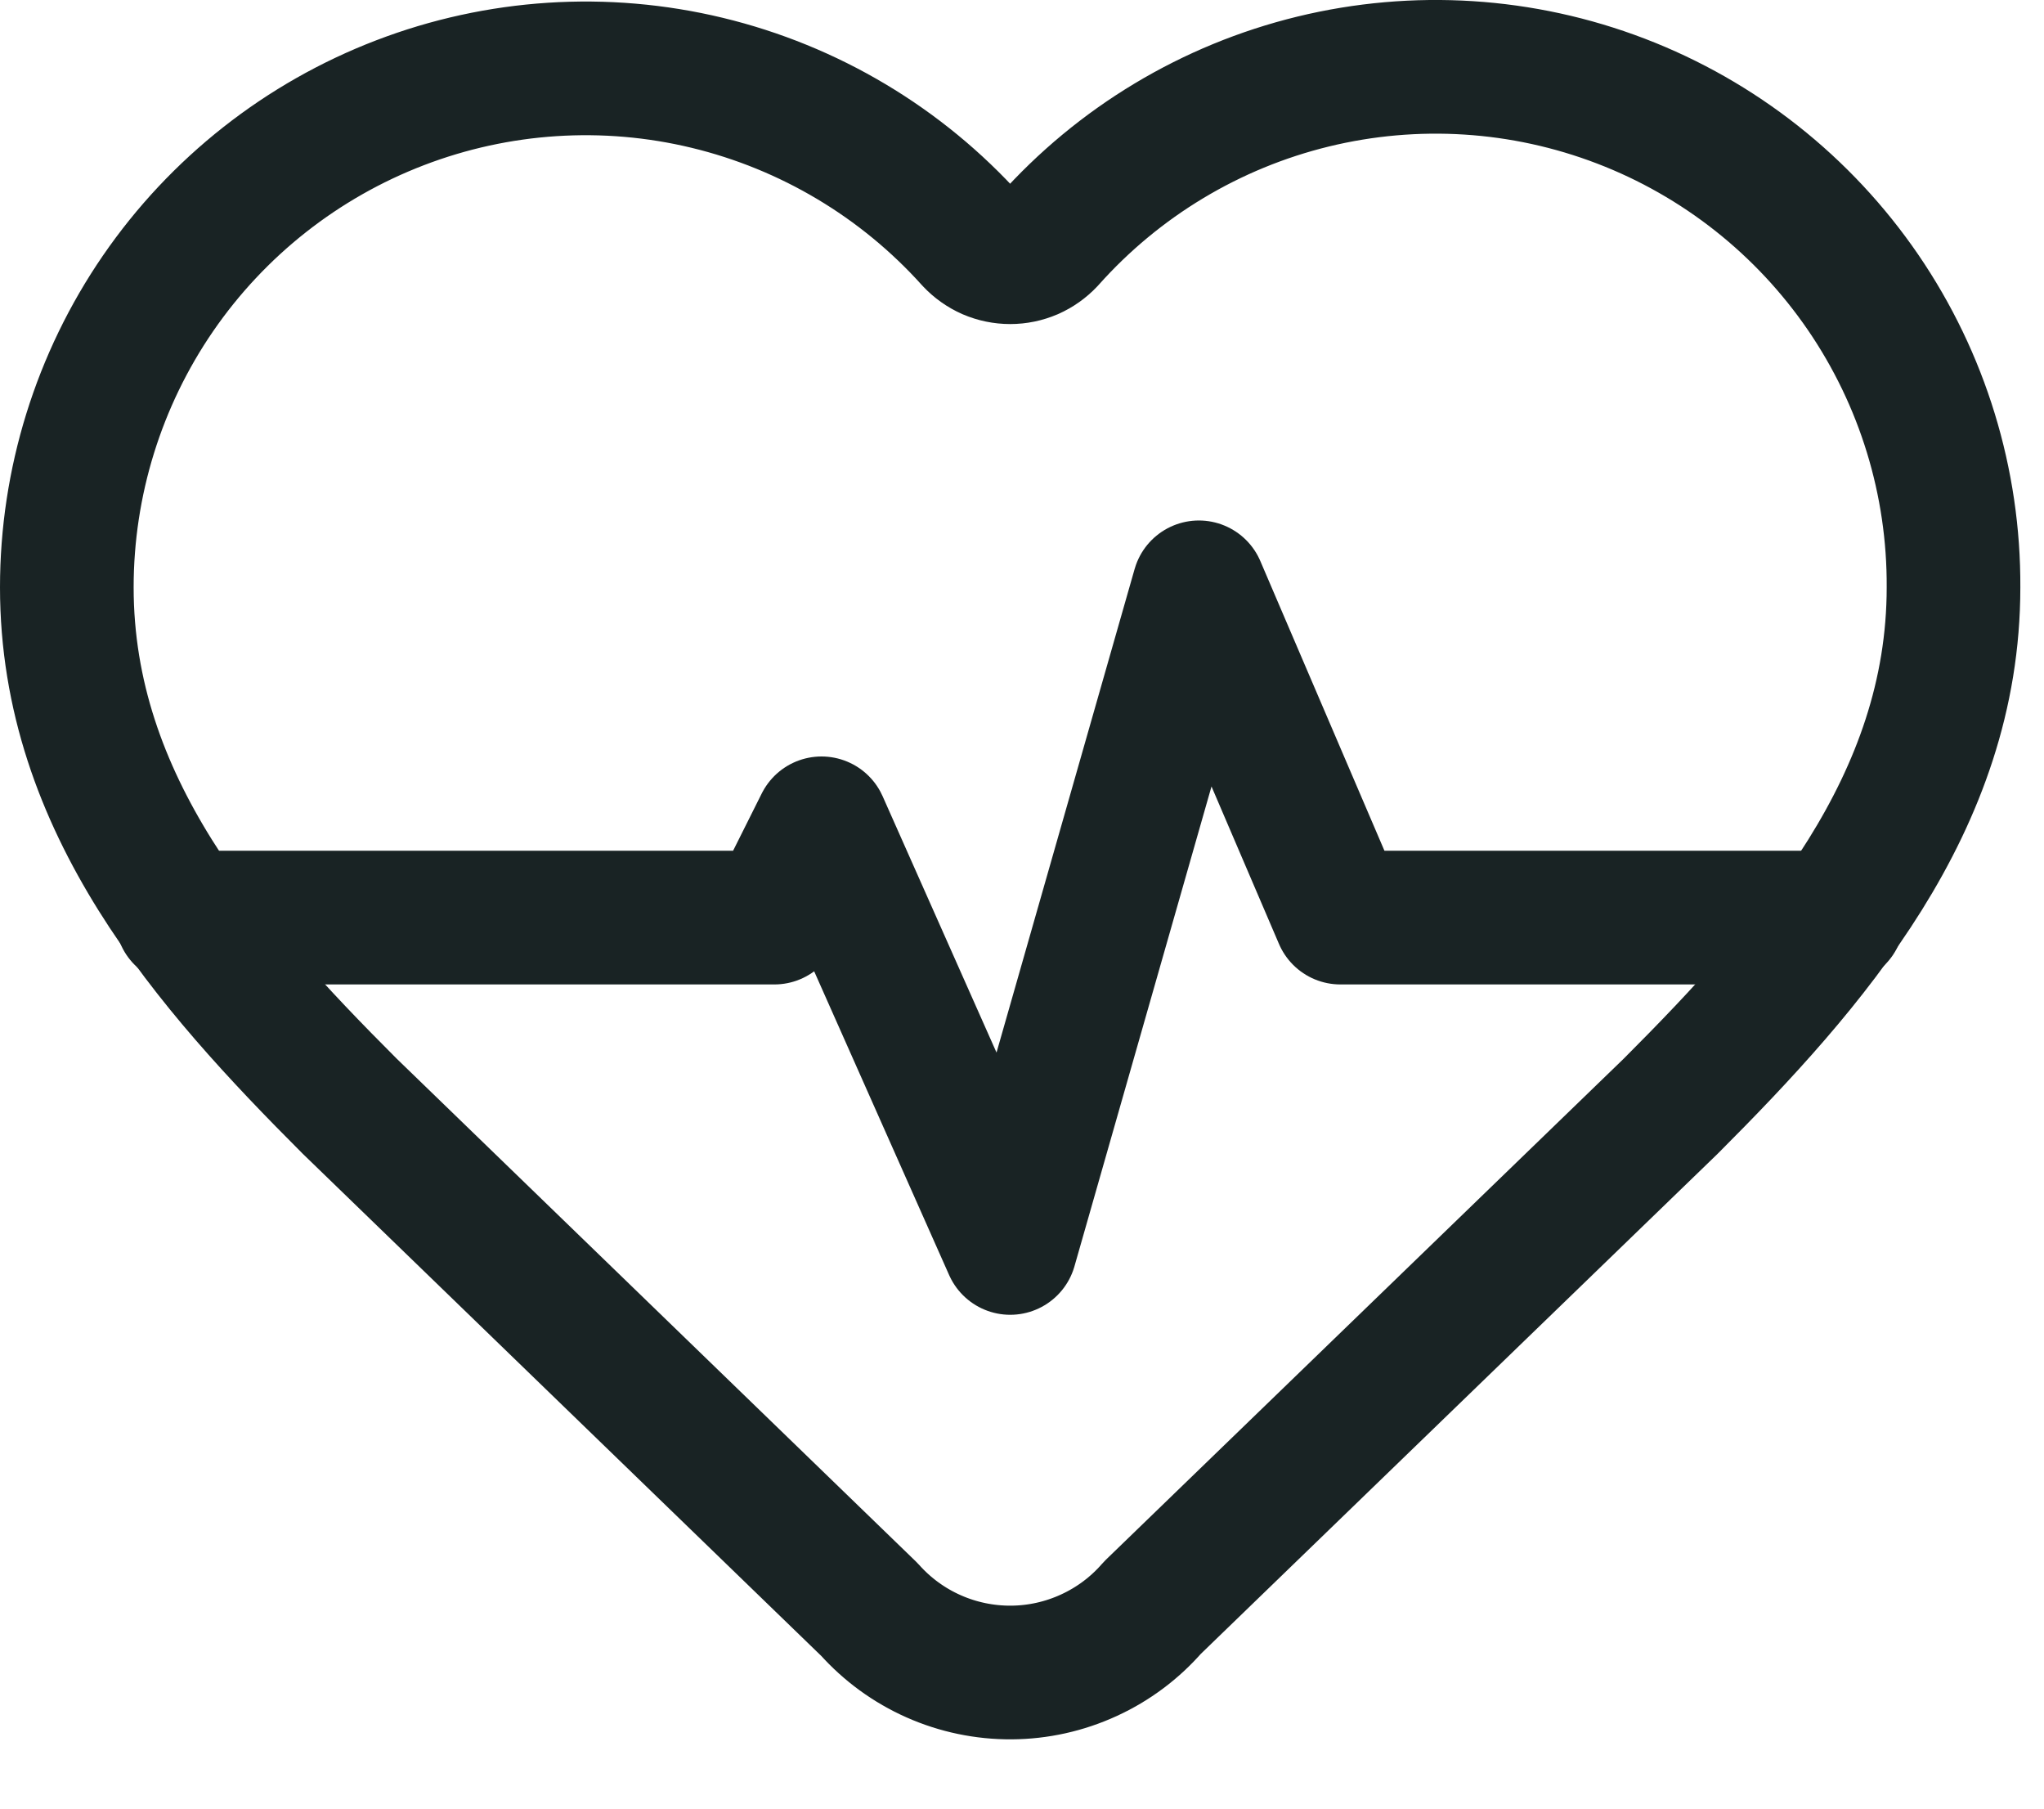
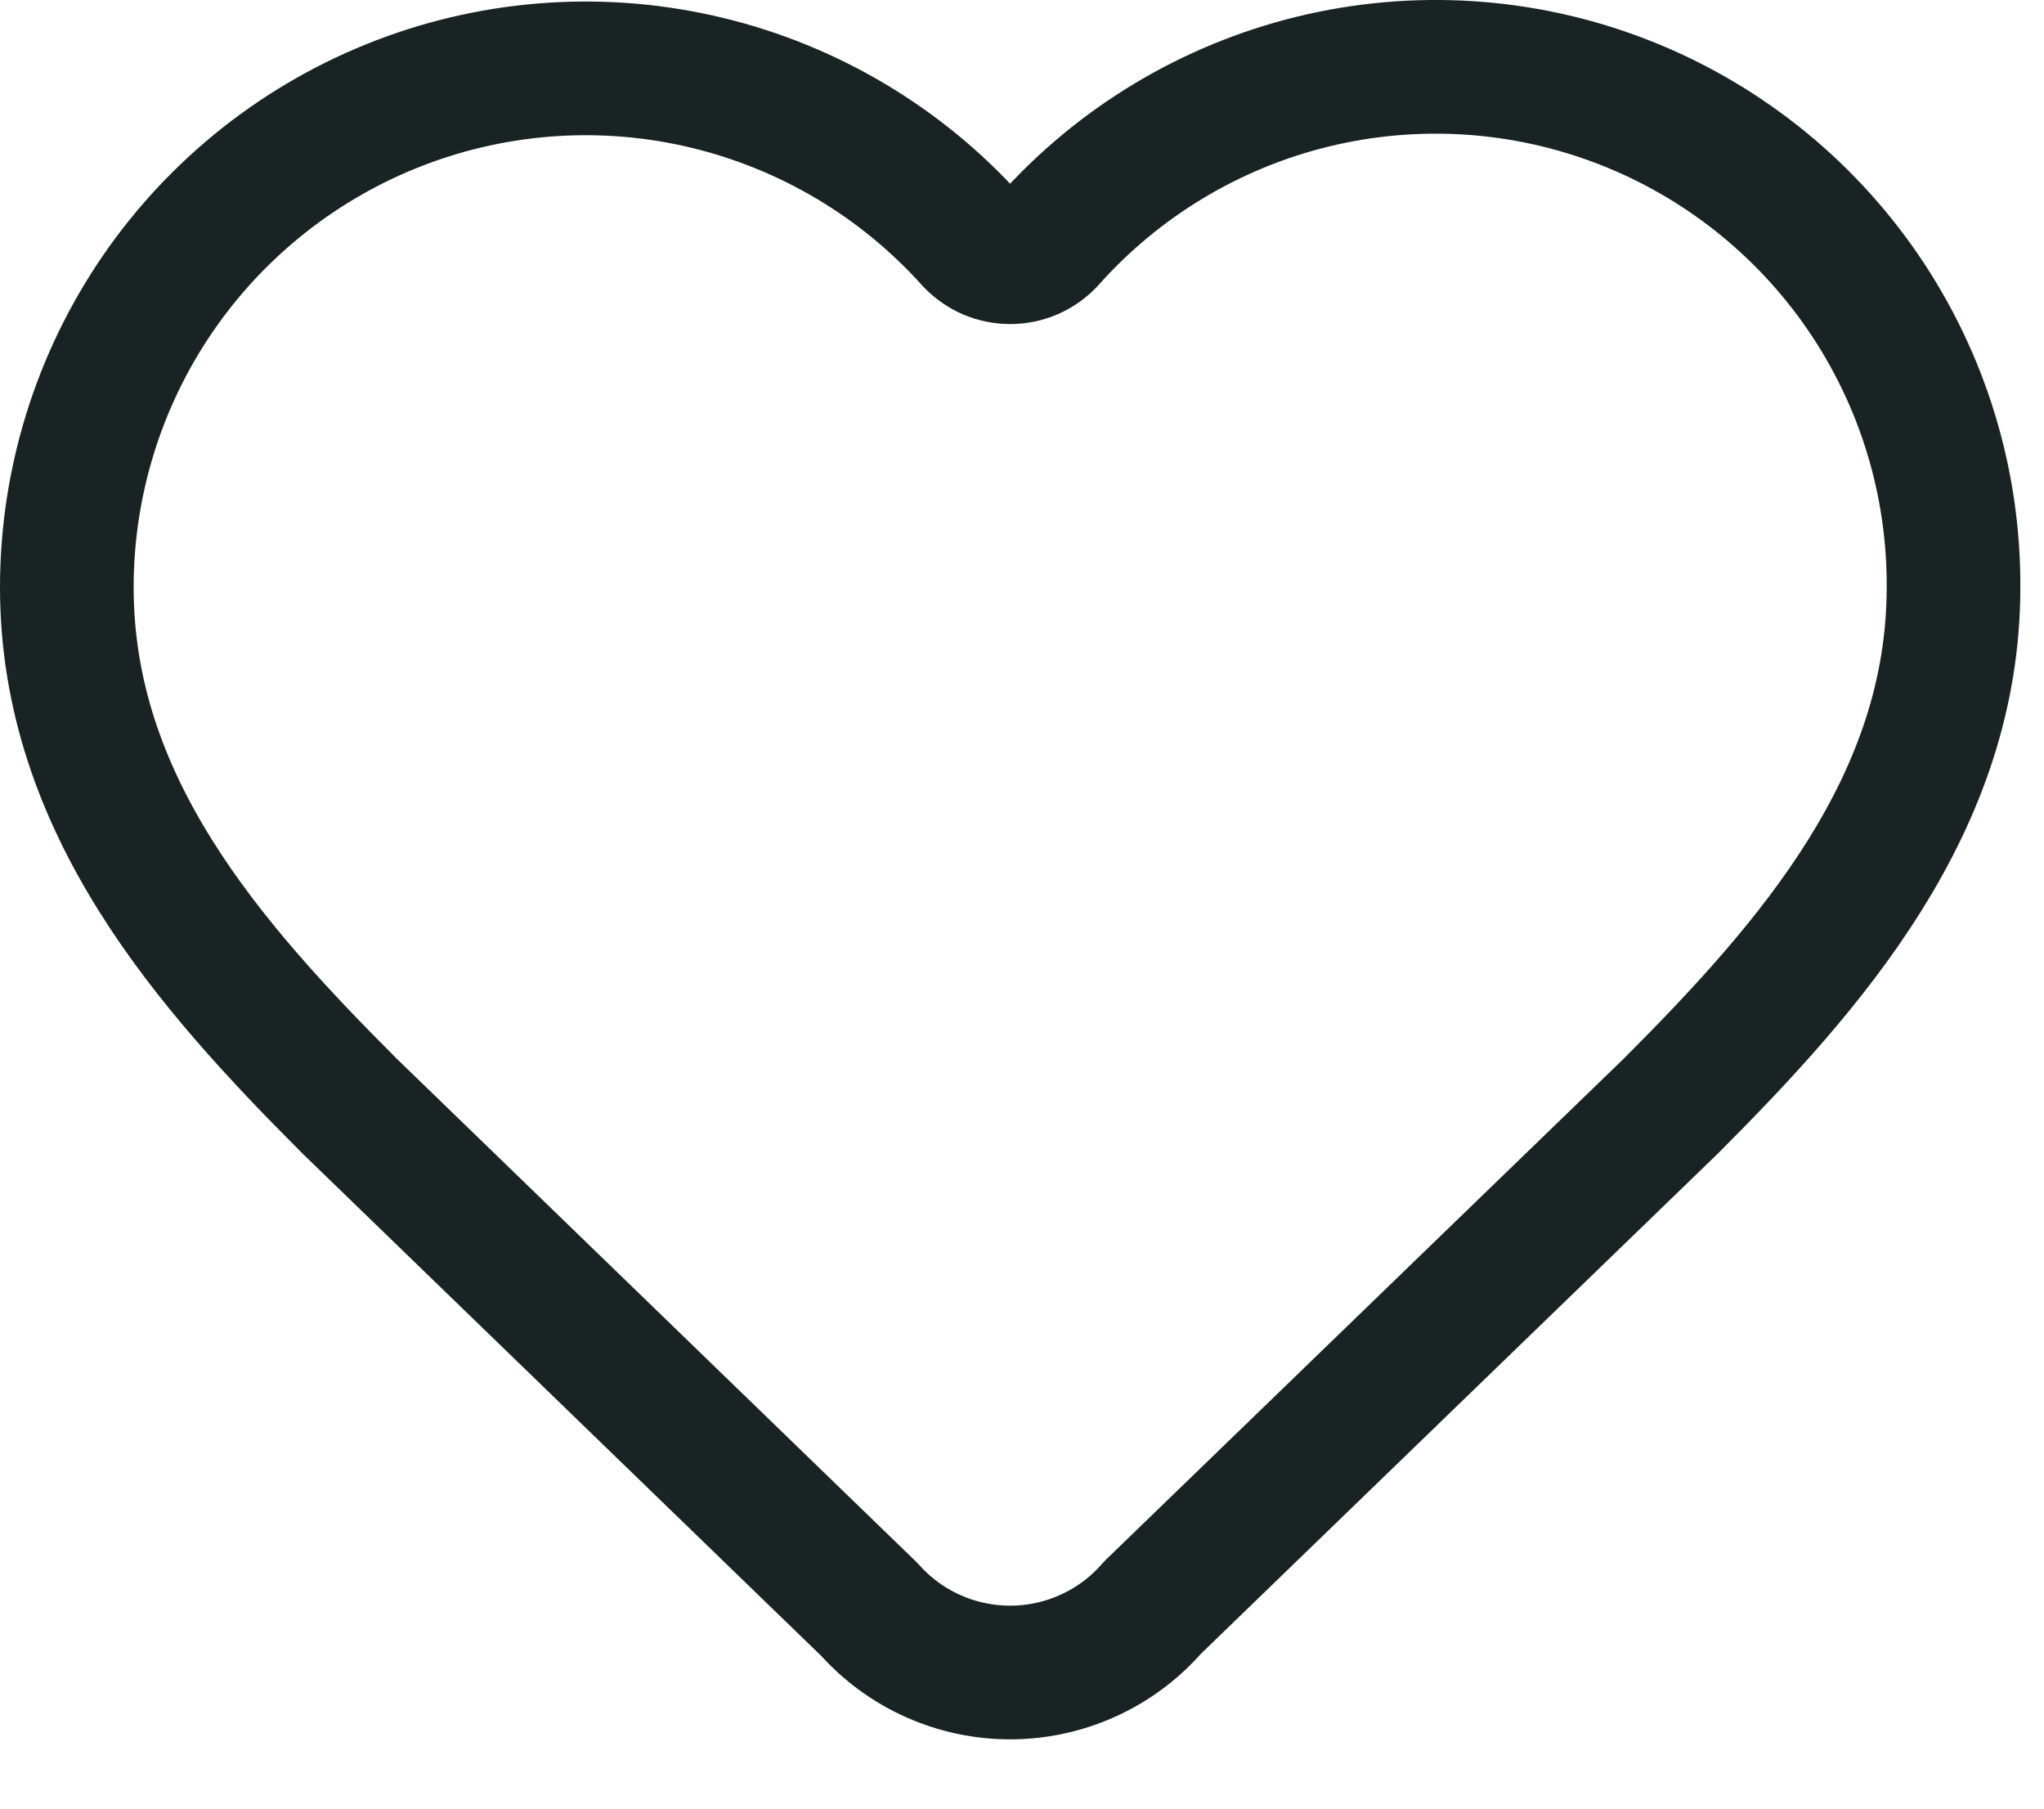
<svg xmlns="http://www.w3.org/2000/svg" width="26" height="23" viewBox="0 0 26 23" fill="none">
  <path d="M0.85 7.469C0.85 6.134 1.255 4.83 2.011 3.73C2.768 2.63 3.841 1.785 5.088 1.307C6.334 0.829 7.697 0.74 8.995 1.053C10.293 1.366 11.466 2.065 12.359 3.058C12.422 3.125 12.498 3.179 12.582 3.216C12.666 3.252 12.758 3.271 12.85 3.271C12.942 3.271 13.033 3.252 13.117 3.216C13.201 3.179 13.277 3.125 13.34 3.058C14.23 2.059 15.403 1.354 16.703 1.037C18.004 0.72 19.37 0.807 20.619 1.286C21.869 1.765 22.943 2.614 23.699 3.718C24.455 4.823 24.856 6.131 24.849 7.469C24.849 10.217 23.049 12.269 21.25 14.069L14.659 20.445C14.436 20.702 14.16 20.908 13.85 21.05C13.541 21.192 13.205 21.267 12.864 21.269C12.524 21.271 12.187 21.201 11.876 21.063C11.564 20.925 11.286 20.722 11.059 20.468L4.45 14.069C2.65 12.269 0.85 10.229 0.85 7.469Z" stroke="#192324" stroke-width="1.7" stroke-linecap="round" stroke-linejoin="round" />
-   <path d="M2.314 11.669H9.85L10.45 10.47L12.85 15.87L15.25 7.469L17.05 11.669H23.374" stroke="#192324" stroke-width="1.7" stroke-linecap="round" stroke-linejoin="round" />
</svg>